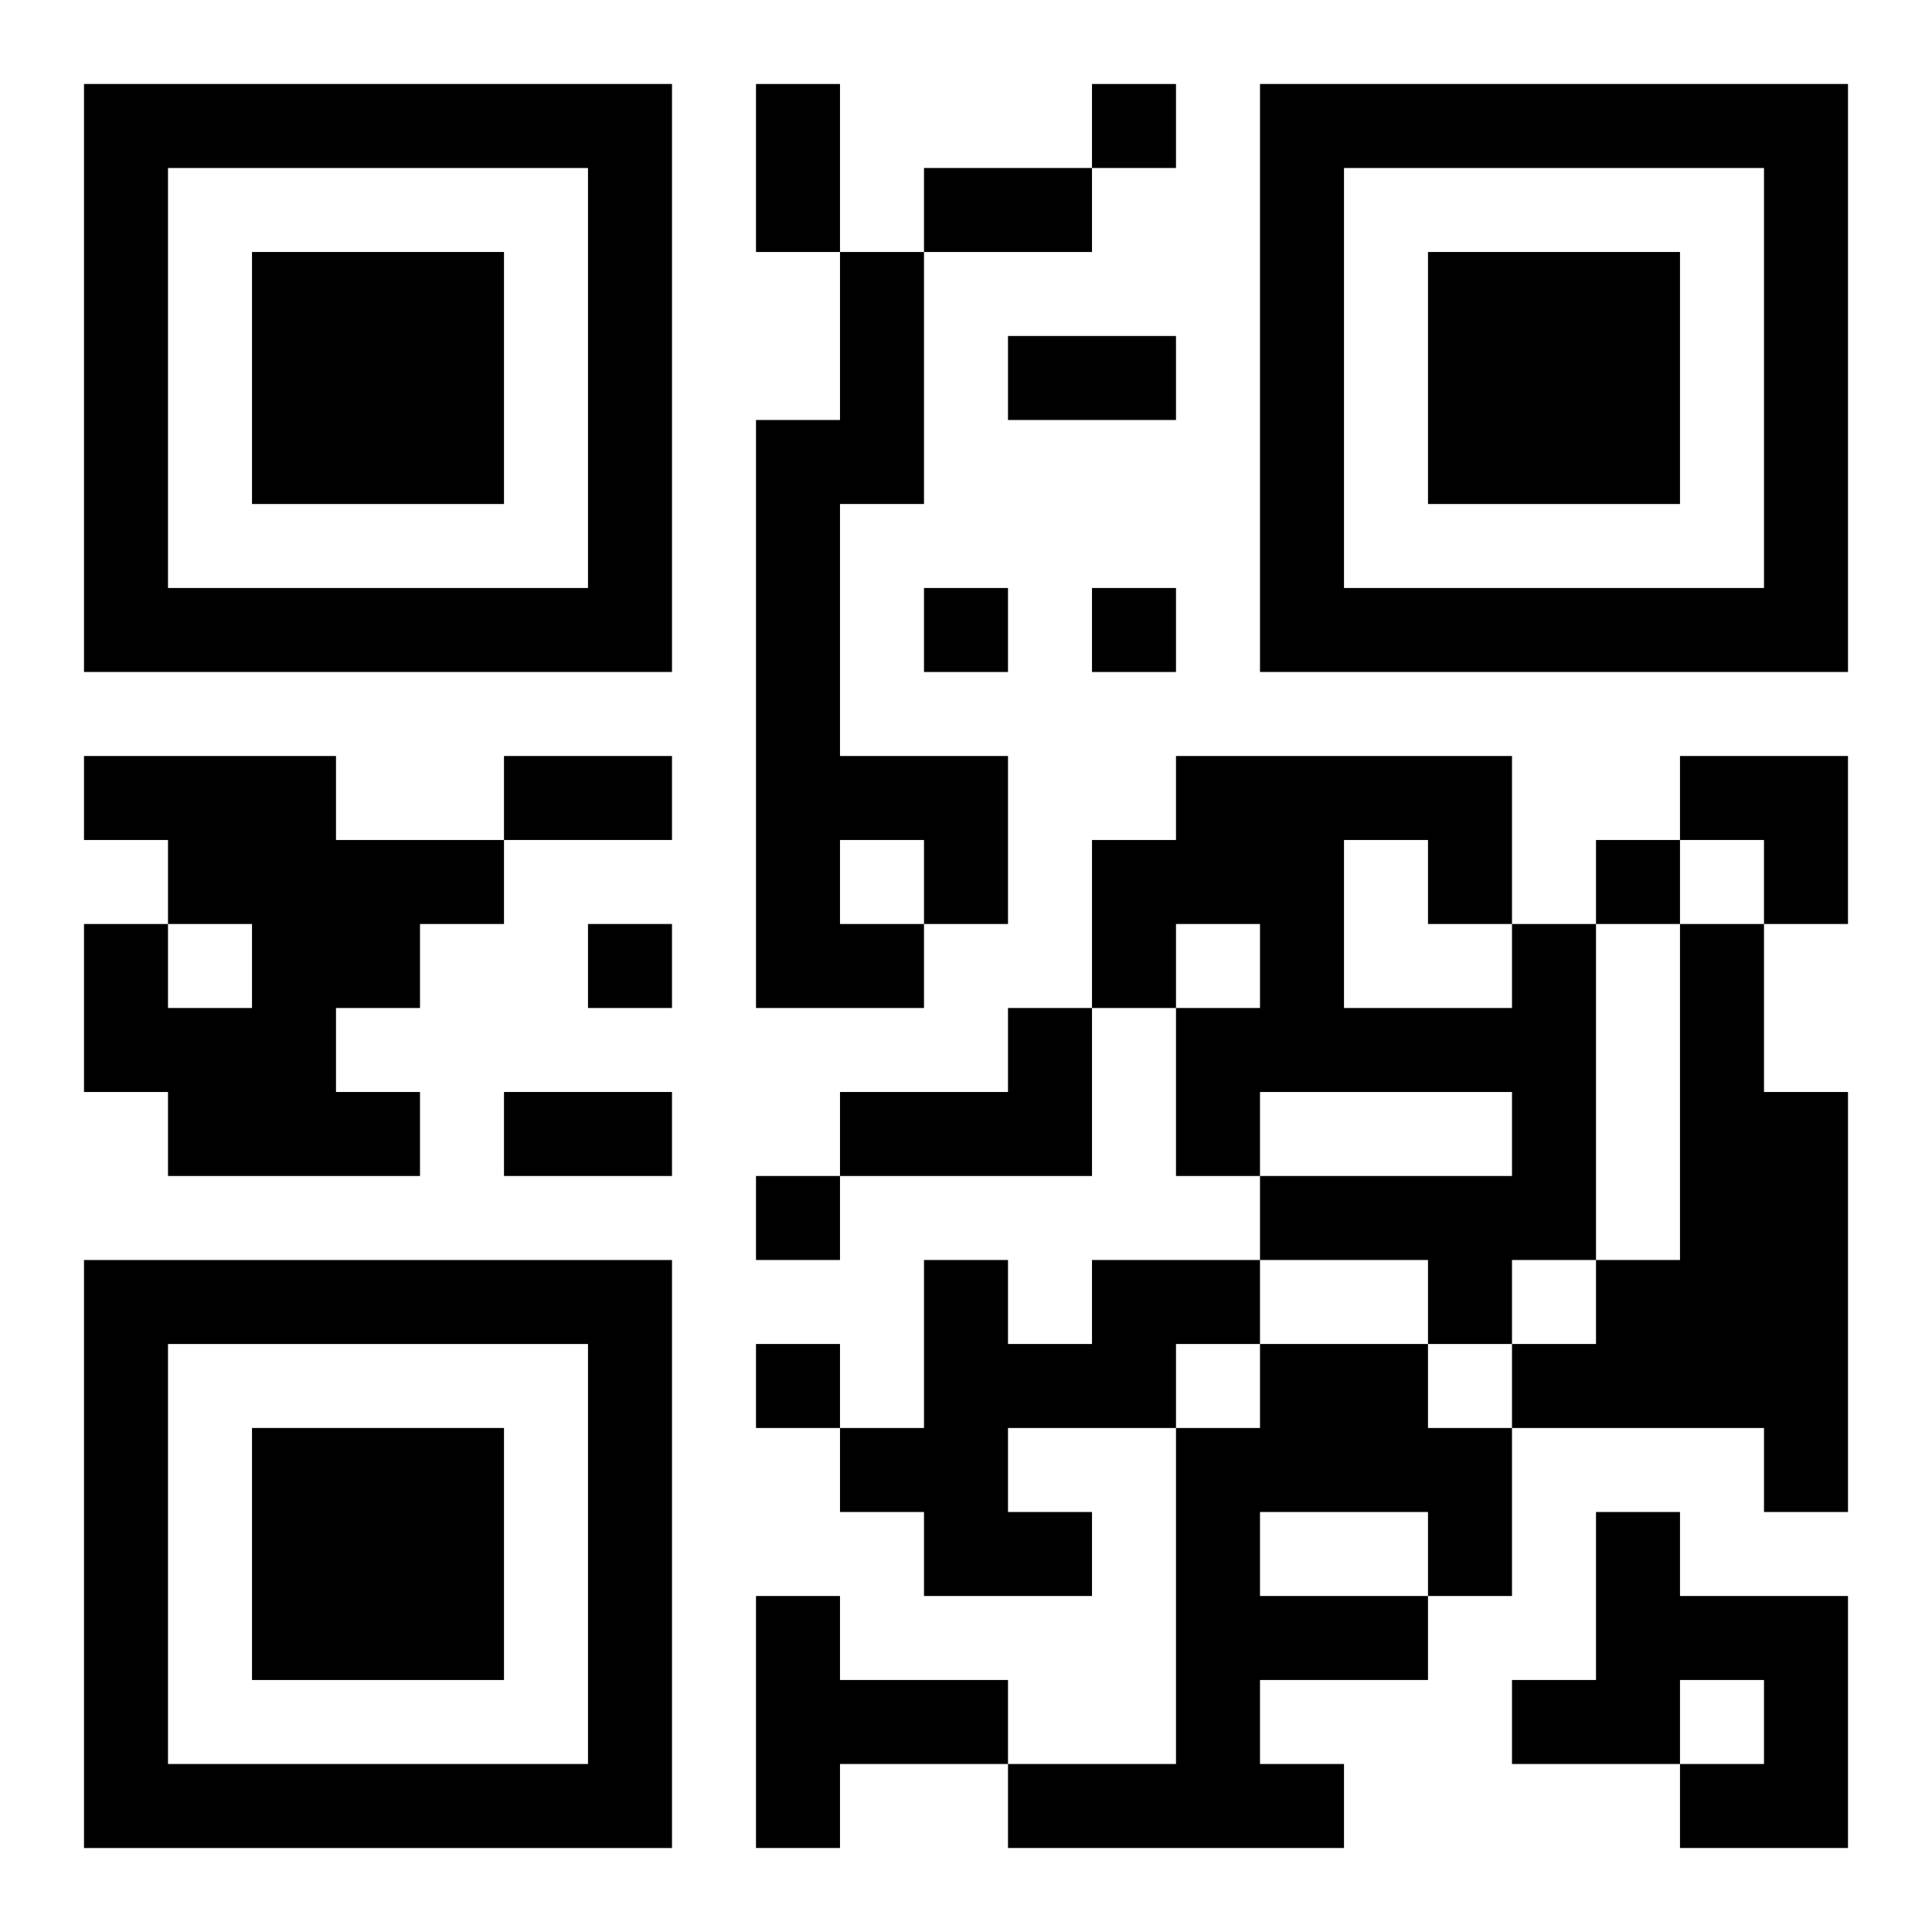
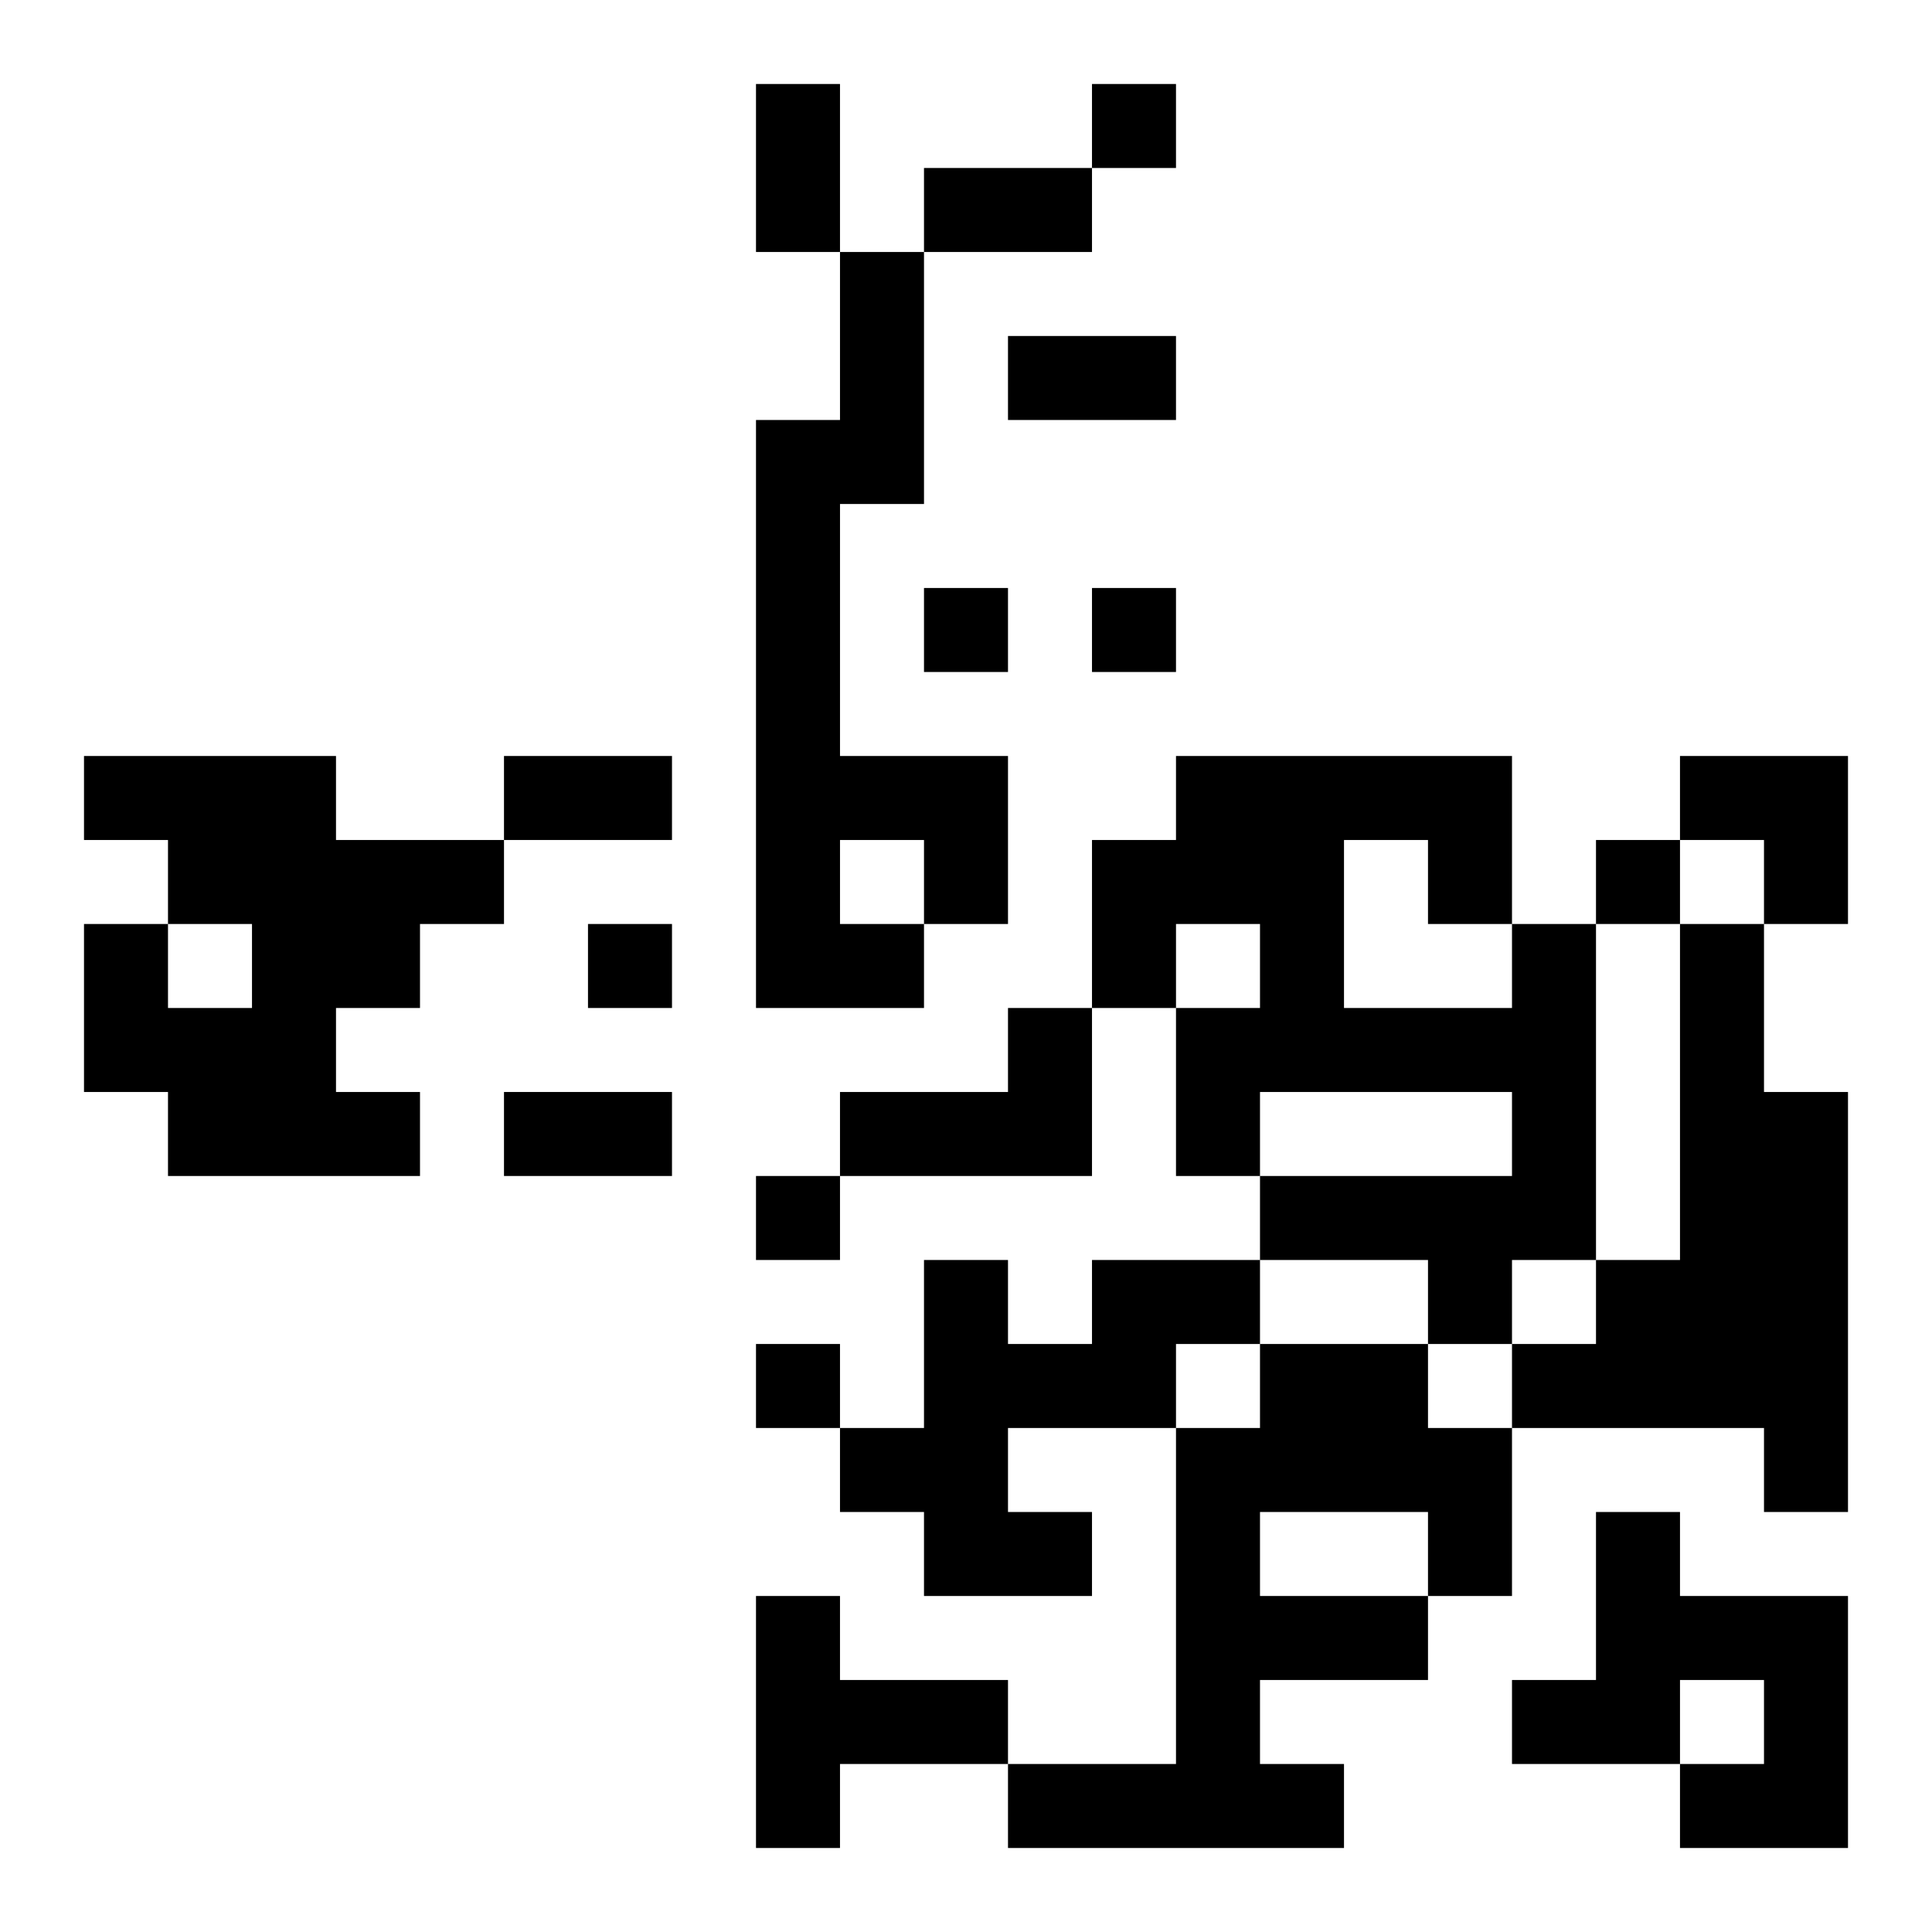
<svg xmlns="http://www.w3.org/2000/svg" xmlns:xlink="http://www.w3.org/1999/xlink" width="250" height="250" baseProfile="full" version="1.1" viewBox="-1 -1 23 23">
  <symbol id="a">
-     <path d="m0 7v7h7v-7h-7zm1 1h5v5h-5v-5zm1 1v3h3v-3h-3z" />
-   </symbol>
+     </symbol>
  <use y="-7" xlink:href="#a" />
  <use y="7" xlink:href="#a" />
  <use x="14" y="-7" xlink:href="#a" />
  <path d="m9 2h1v3h-1v3h2v2h-1v1h-2v-7h1v-2m0 7v1h1v-1h-1m-9-1h3v1h2v1h-1v1h-1v1h1v1h-3v-1h-1v-2h1v1h1v-1h-1v-1h-1v-1m17 2h1v4h-1v1h-1v-1h-2v-1h3v-1h-3v1h-1v-2h1v-1h-1v1h-1v-2h1v-1h4v2m-2-1v2h2v-1h-1v-1h-1m4 1h1v2h1v5h-1v-1h-3v-1h1v-1h1v-4m-8 1h1v2h-3v-1h2v-1m1 3h2v1h-1v1h-2v1h1v1h-2v-1h-1v-1h1v-2h1v1h1v-1m2 1h2v1h1v2h-1v1h-2v1h1v1h-4v-1h2v-4h1v-1m0 2v1h2v-1h-2m4 0h1v1h2v3h-2v-1h1v-1h-1v1h-2v-1h1v-2m-10 1h1v1h2v1h-2v1h-1v-3m4-18v1h1v-1h-1m-2 6v1h1v-1h-1m2 0v1h1v-1h-1m6 3v1h1v-1h-1m-12 1v1h1v-1h-1m2 3v1h1v-1h-1m0 2v1h1v-1h-1m0-15h1v2h-1v-2m2 1h2v1h-2v-1m1 2h2v1h-2v-1m-6 5h2v1h-2v-1m0 4h2v1h-2v-1m14-4h2v2h-1v-1h-1z" />
</svg>